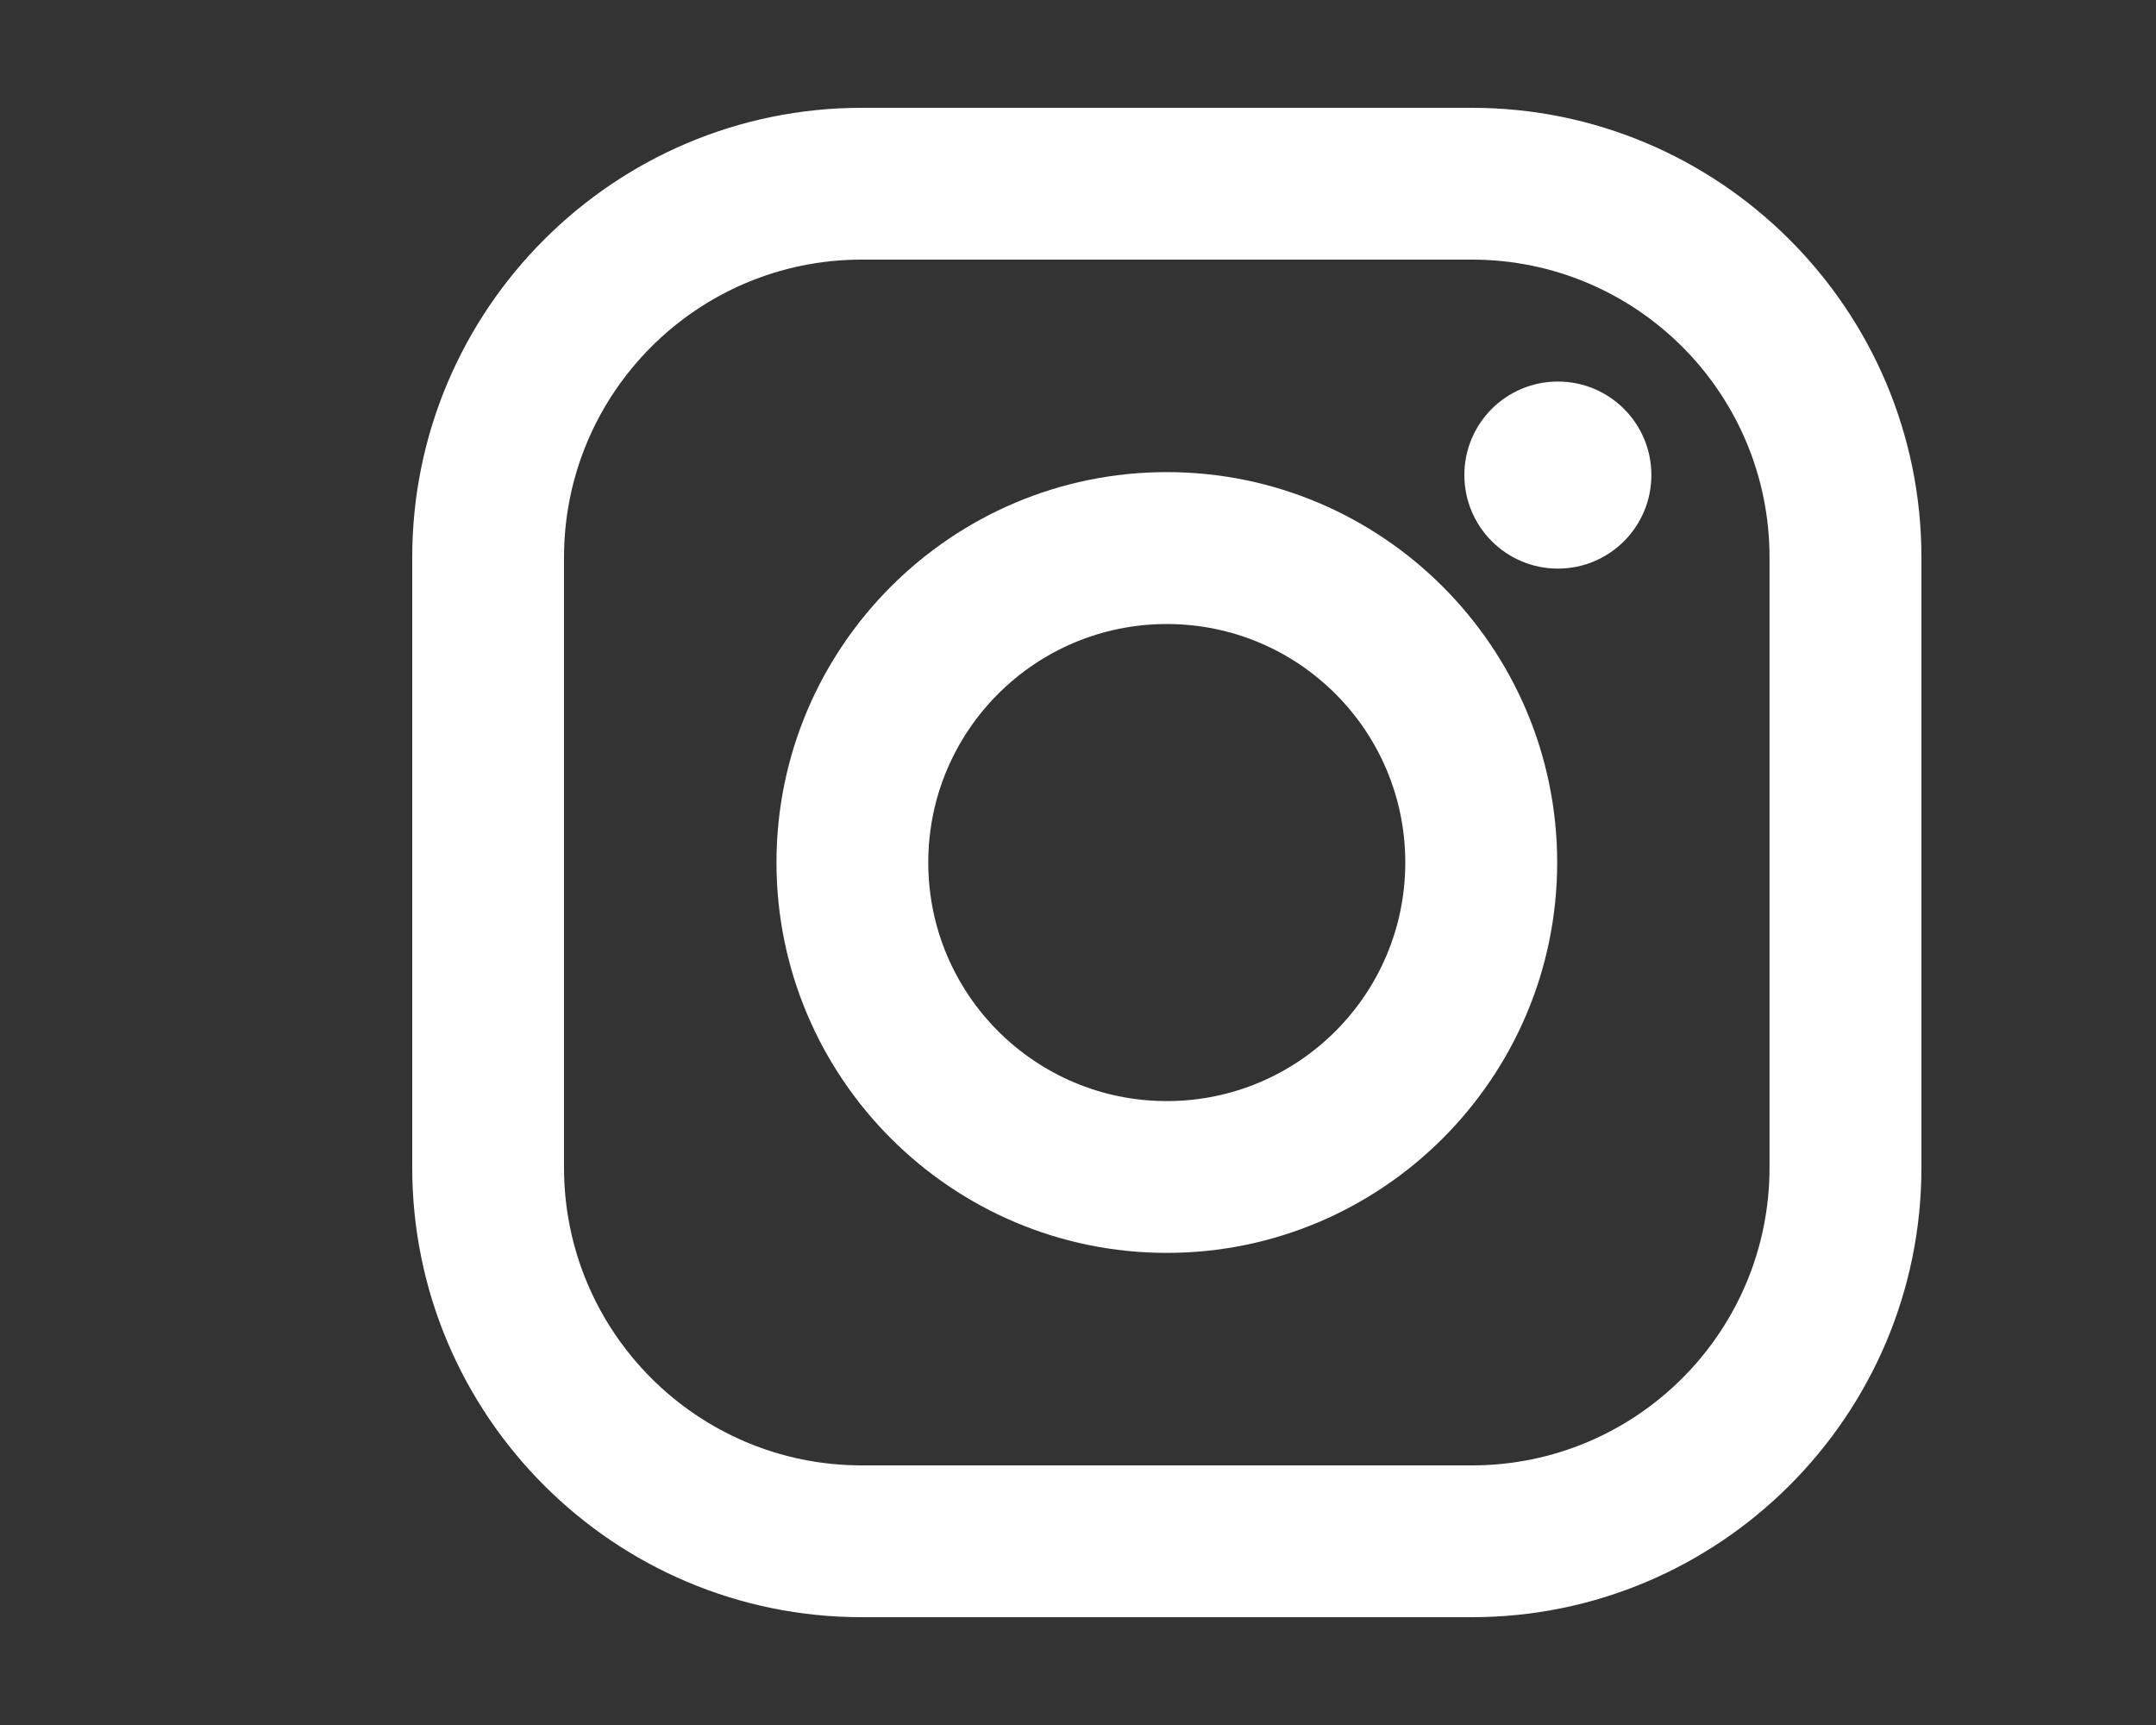
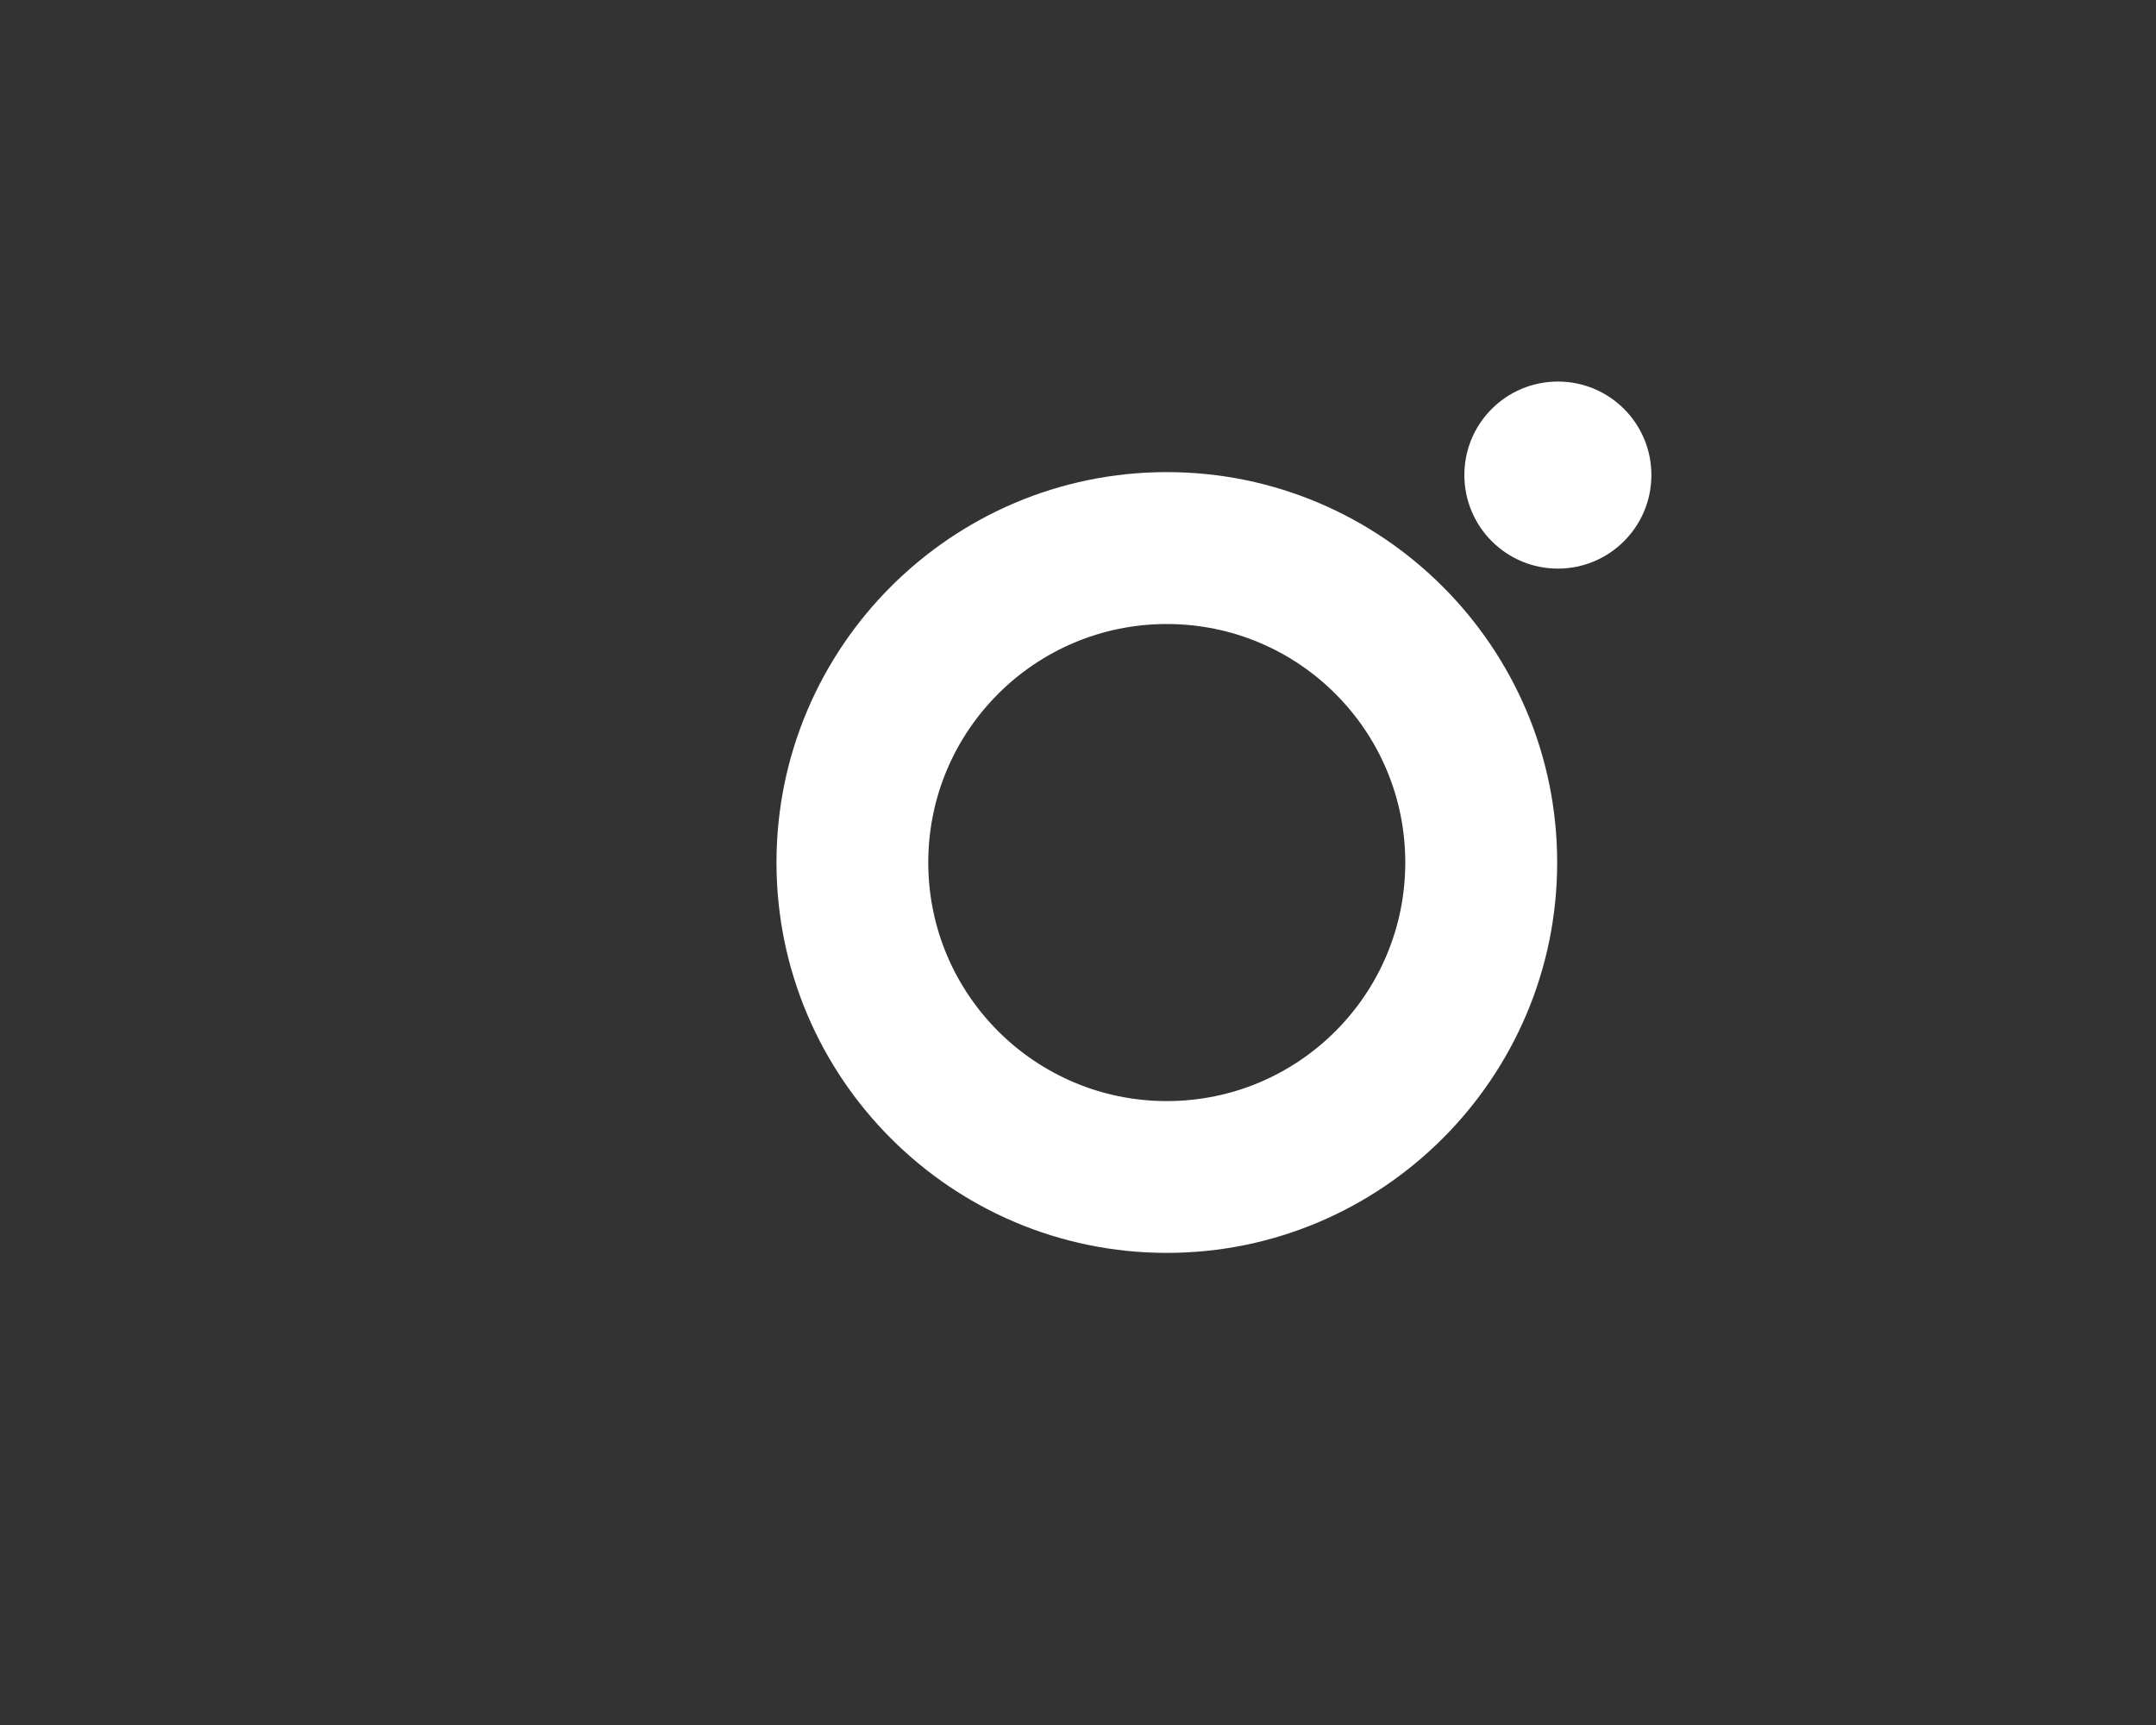
<svg xmlns="http://www.w3.org/2000/svg" width="20" height="16" viewBox="0 0 20 16" fill="none">
  <rect x="0" y="0" width="20" height="16" fill="#333333" stroke="none" />
-   <path d="M13.653 1H7.994C5.695 1 3.824 2.871 3.824 5.171V10.829C3.824 13.129 5.695 15 7.994 15H13.653C15.953 15 17.824 13.129 17.824 10.829V5.171C17.824 2.871 15.953 1 13.653 1ZM16.415 10.829C16.415 12.355 15.179 13.592 13.653 13.592H7.994C6.469 13.592 5.232 12.355 5.232 10.829V5.171C5.232 3.645 6.469 2.408 7.994 2.408H13.653C15.179 2.408 16.415 3.645 16.415 5.171V10.829Z" fill="white" />
  <path d="M10.824 4.379C8.827 4.379 7.203 6.003 7.203 8C7.203 9.997 8.827 11.621 10.824 11.621C12.82 11.621 14.445 9.997 14.445 8C14.445 6.003 12.82 4.379 10.824 4.379ZM10.824 10.213C9.602 10.213 8.611 9.222 8.611 8C8.611 6.778 9.602 5.788 10.824 5.788C12.046 5.788 13.036 6.778 13.036 8C13.036 9.222 12.046 10.213 10.824 10.213Z" fill="white" />
  <path d="M14.452 5.274C14.931 5.274 15.319 4.885 15.319 4.406C15.319 3.927 14.931 3.539 14.452 3.539C13.972 3.539 13.584 3.927 13.584 4.406C13.584 4.885 13.972 5.274 14.452 5.274Z" fill="white" />
</svg>